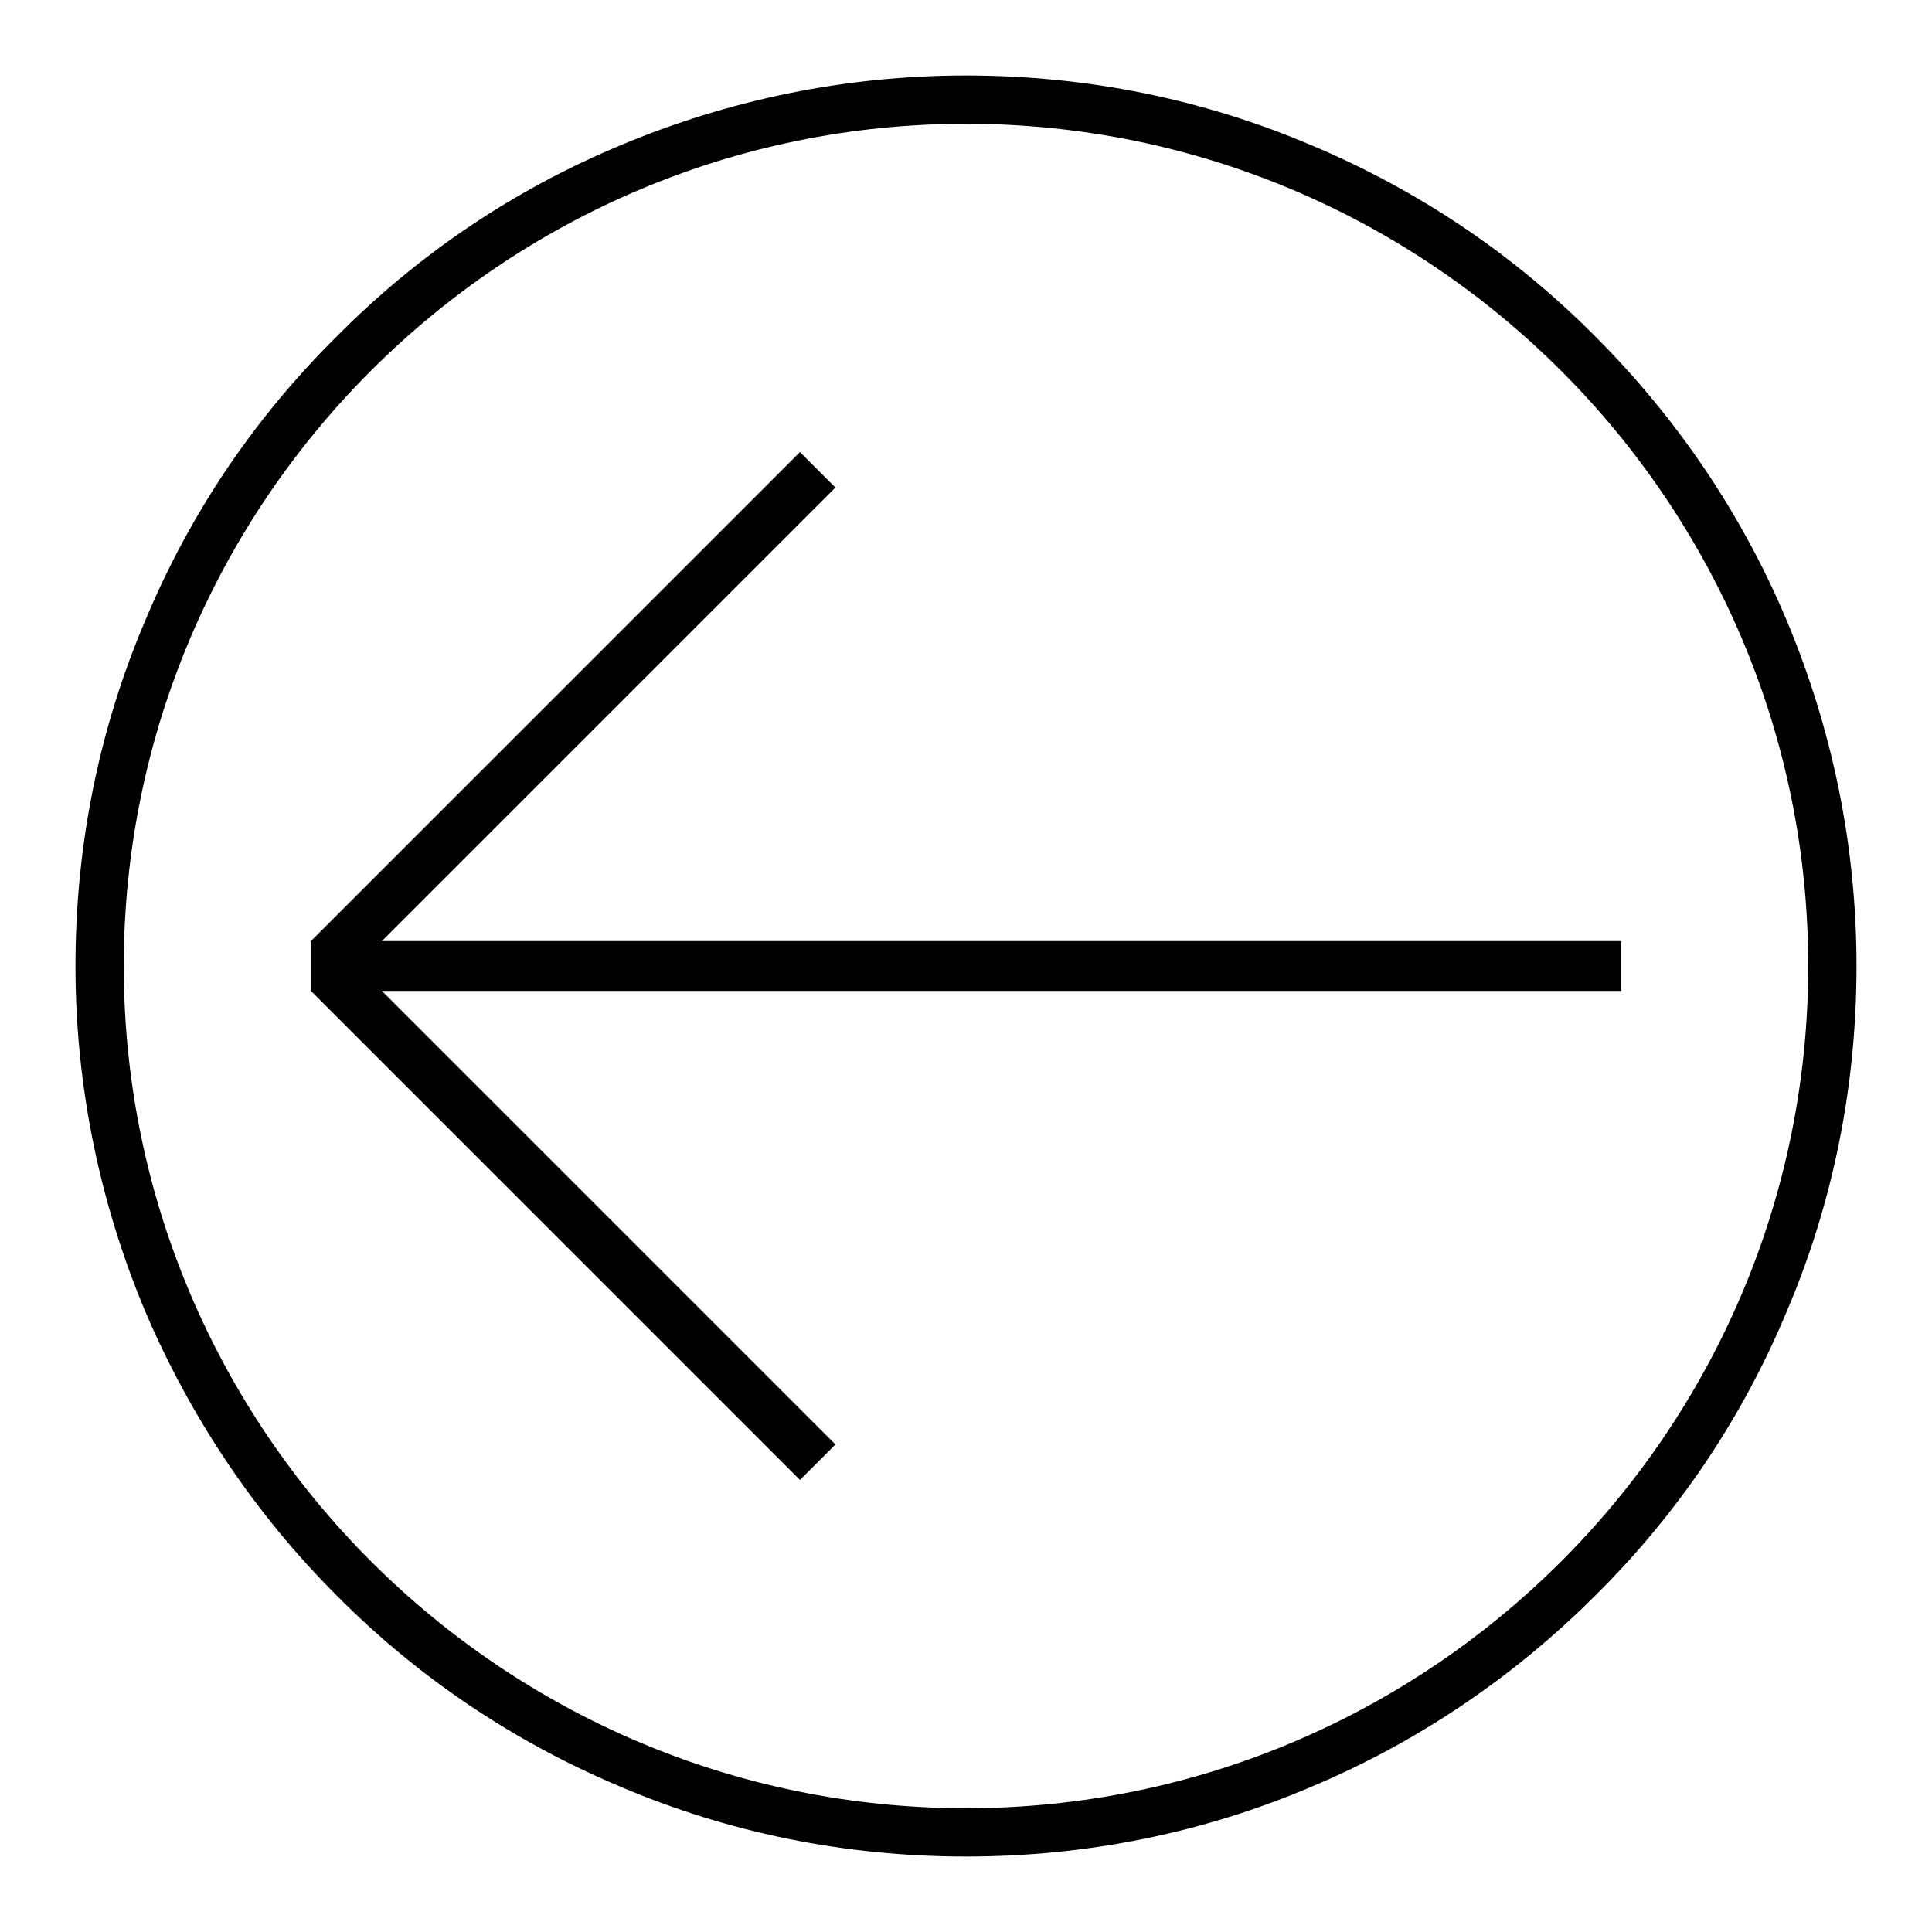
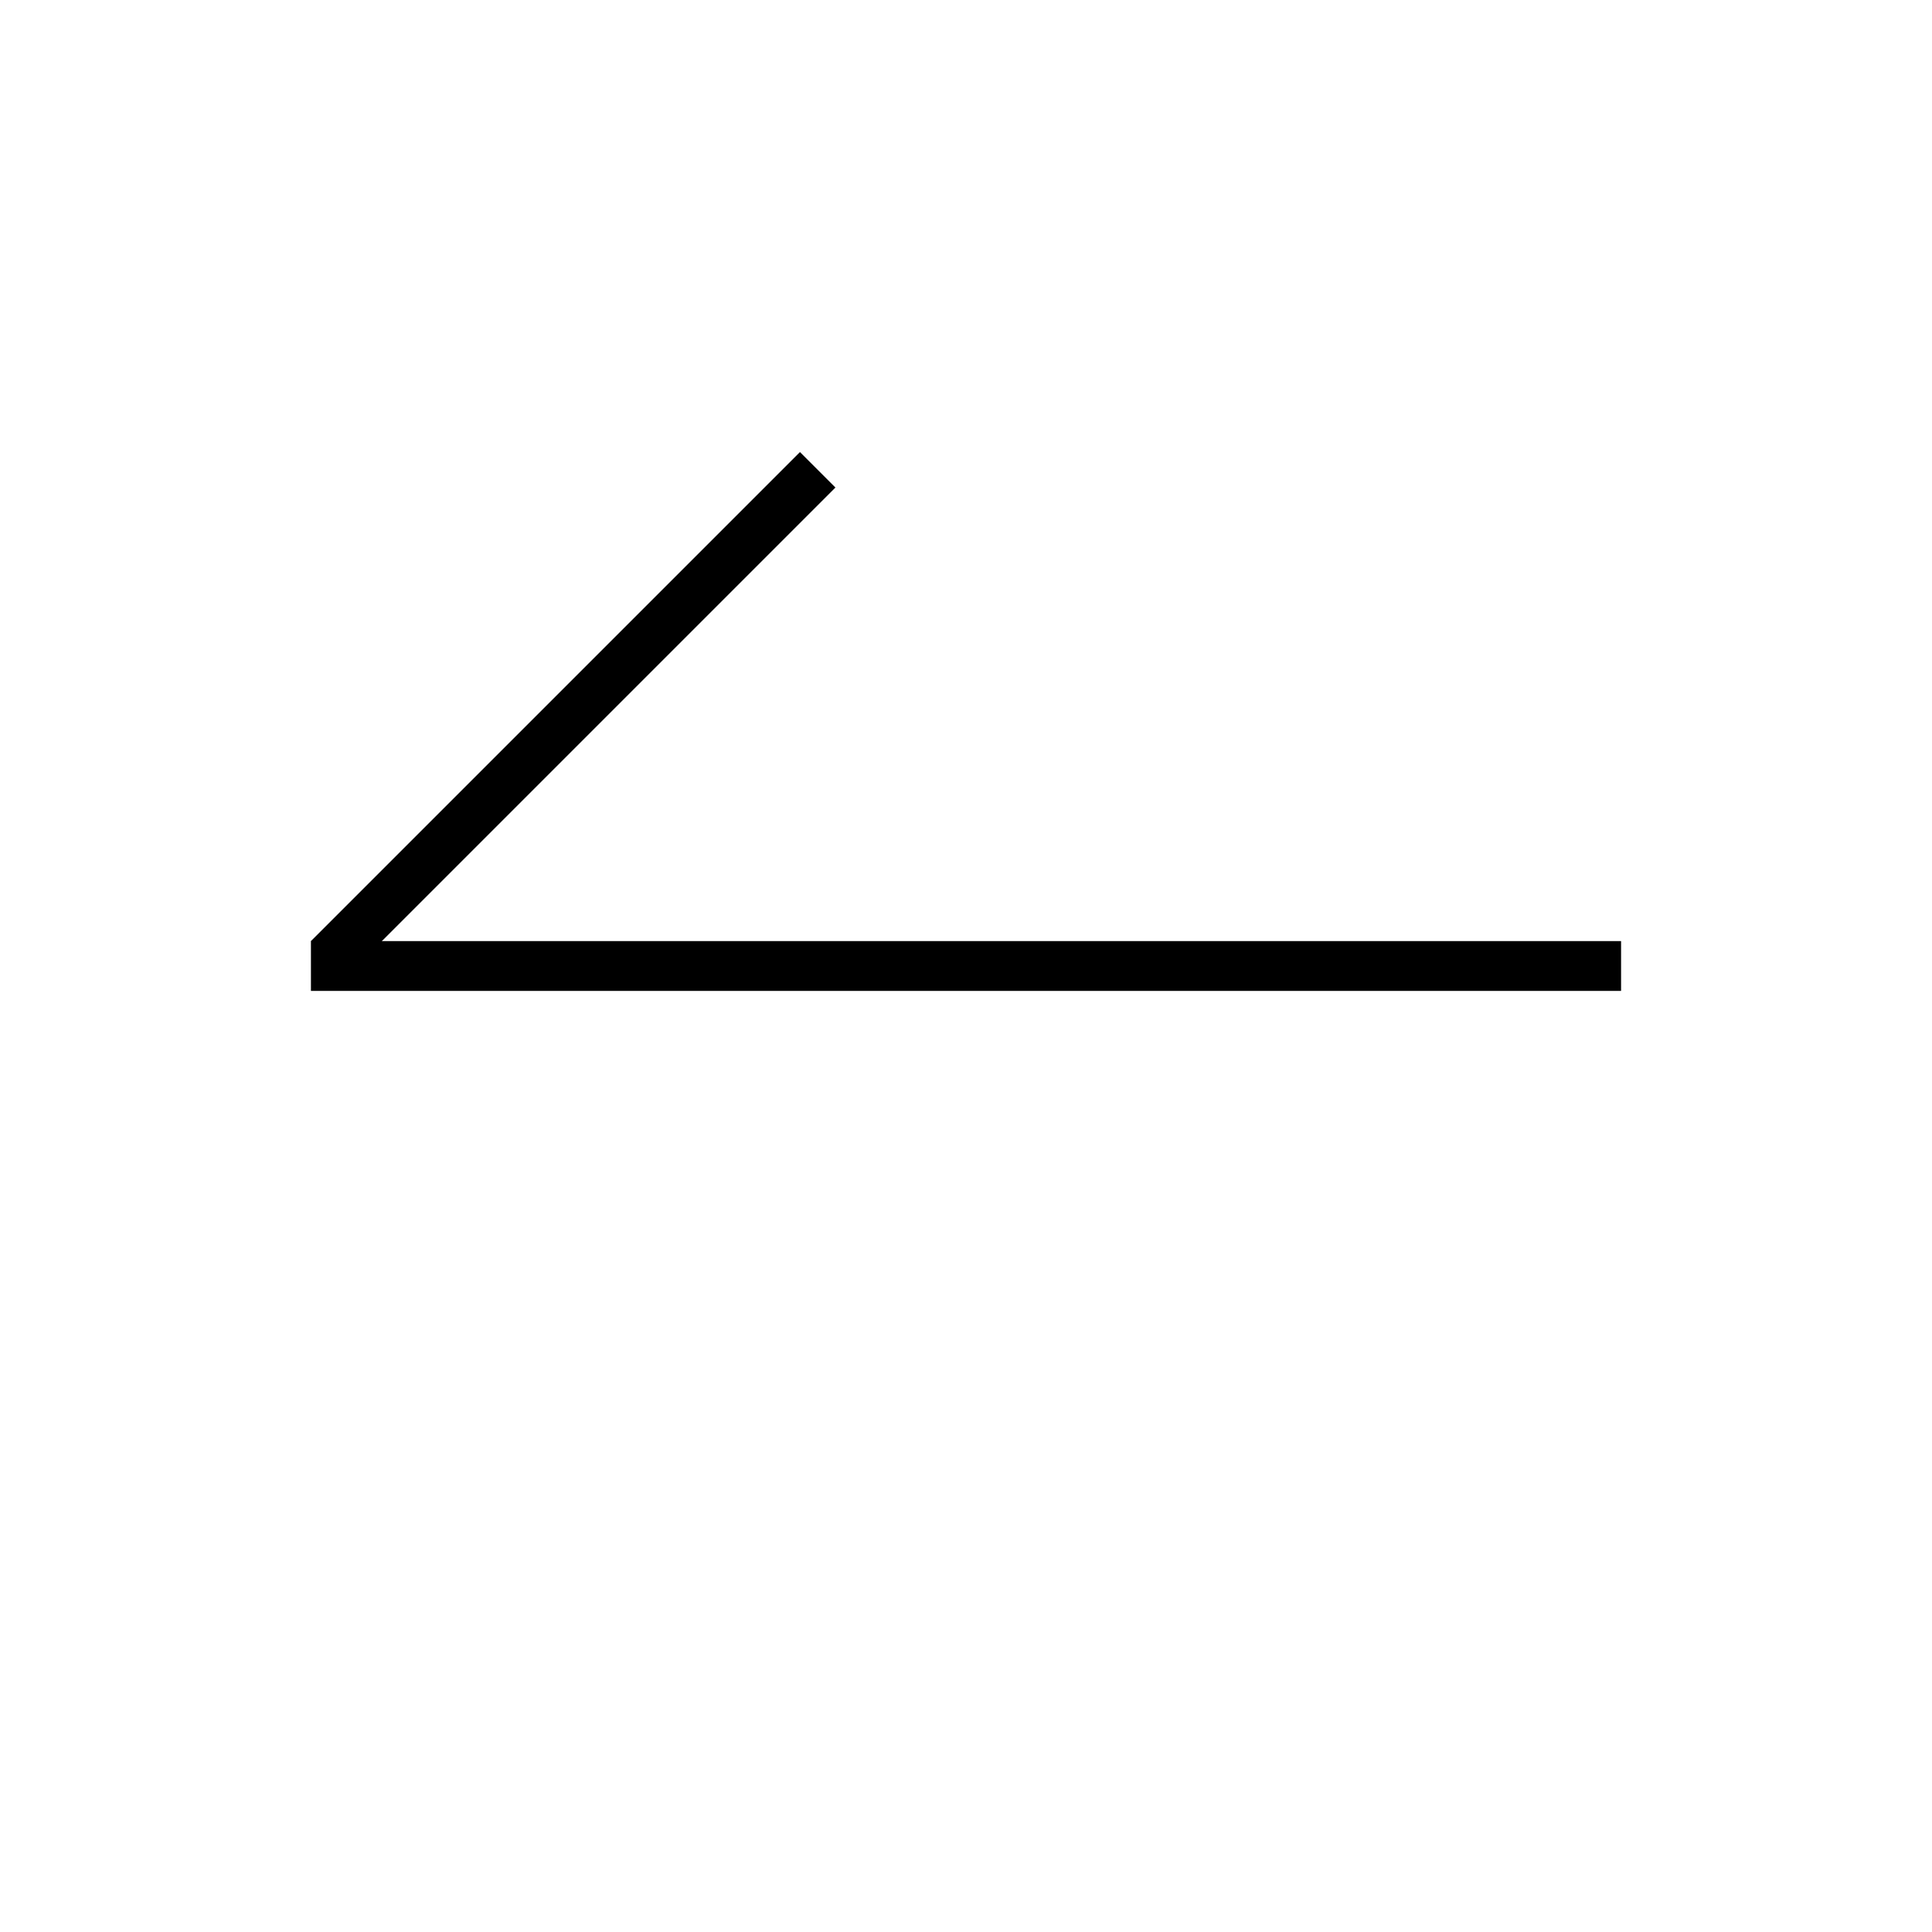
<svg xmlns="http://www.w3.org/2000/svg" version="1.1" x="0px" y="0px" viewBox="0 0 256 256" enable-background="new 0 0 256 256" xml:space="preserve">
  <g>
    <g>
-       <path fill="#000000" d="M128,246c-15.9,0-31.4-3.1-45.9-9.3c-14-5.9-26.7-14.4-37.5-25.3c-10.8-10.8-19.3-23.5-25.3-37.5c-6.1-14.5-9.3-30-9.3-45.9c0-15.9,3.1-31.4,9.3-45.9C25.2,68,33.7,55.4,44.6,44.6C55.4,33.7,68,25.2,82.1,19.3c14.5-6.1,30-9.3,45.9-9.3c15.9,0,31.4,3.1,45.9,9.3c14,5.9,26.7,14.4,37.5,25.3c10.8,10.8,19.4,23.5,25.3,37.5c6.1,14.5,9.3,30,9.3,45.9c0,15.9-3.1,31.4-9.3,45.9c-5.9,14.1-14.4,26.7-25.3,37.5c-10.8,10.8-23.5,19.4-37.5,25.3C159.4,242.9,143.9,246,128,246z M128,16.4C66.5,16.4,16.4,66.5,16.4,128c0,61.5,50.1,111.6,111.6,111.6c61.5,0,111.6-50,111.6-111.6C239.6,66.5,189.5,16.4,128,16.4z" />
      <path fill="#000000" d="M41.2,124.7h173.6v6.6H41.2V124.7z" />
      <path fill="#000000" d="M41.2,124.7L106,59.9l4.7,4.7l-64.8,64.8L41.2,124.7z" />
-       <path fill="#000000" d="M45.9,126.6l64.8,64.8l-4.7,4.7l-64.8-64.8L45.9,126.6L45.9,126.6z" />
+       <path fill="#000000" d="M45.9,126.6l64.8,64.8l-64.8-64.8L45.9,126.6L45.9,126.6z" />
    </g>
  </g>
</svg>